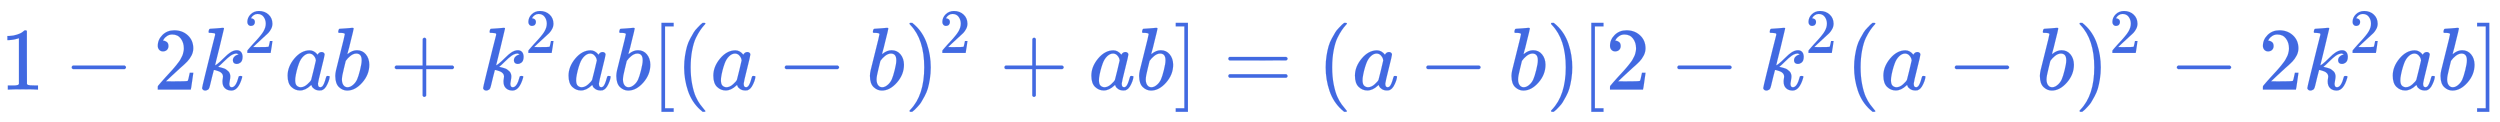
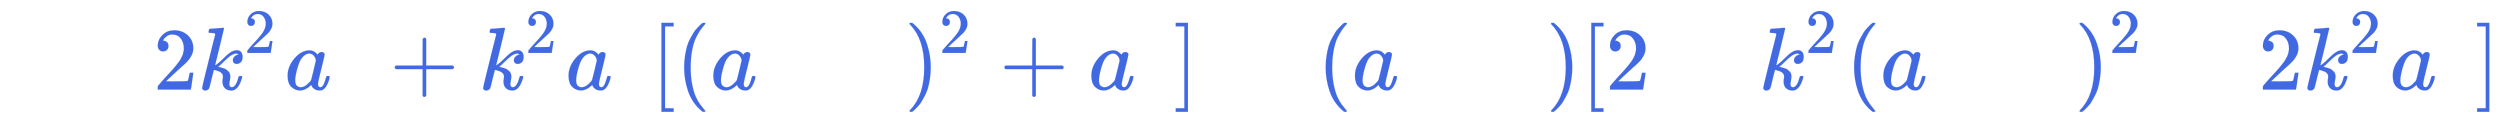
<svg xmlns="http://www.w3.org/2000/svg" xmlns:xlink="http://www.w3.org/1999/xlink" width="65.249ex" height="3.176ex" style="vertical-align: -0.838ex;" viewBox="0 -1006.6 28093.1 1367.4" role="img" focusable="false" aria-labelledby="MathJax-SVG-1-Title">
  <title id="MathJax-SVG-1-Title">{\displaystyle {\color {royalblue}1-2k^{2}ab+k^{2}ab[(a-b)^{2}+ab]=(a-b)[2-k^{2}(a-b)^{2}-2k^{2}ab]}}</title>
  <defs aria-hidden="true">
-     <path stroke-width="1" id="E1-MJMAIN-31" d="M213 578L200 573Q186 568 160 563T102 556H83V602H102Q149 604 189 617T245 641T273 663Q275 666 285 666Q294 666 302 660V361L303 61Q310 54 315 52T339 48T401 46H427V0H416Q395 3 257 3Q121 3 100 0H88V46H114Q136 46 152 46T177 47T193 50T201 52T207 57T213 61V578Z" />
-     <path stroke-width="1" id="E1-MJMAIN-2212" d="M84 237T84 250T98 270H679Q694 262 694 250T679 230H98Q84 237 84 250Z" />
    <path stroke-width="1" id="E1-MJMAIN-32" d="M109 429Q82 429 66 447T50 491Q50 562 103 614T235 666Q326 666 387 610T449 465Q449 422 429 383T381 315T301 241Q265 210 201 149L142 93L218 92Q375 92 385 97Q392 99 409 186V189H449V186Q448 183 436 95T421 3V0H50V19V31Q50 38 56 46T86 81Q115 113 136 137Q145 147 170 174T204 211T233 244T261 278T284 308T305 340T320 369T333 401T340 431T343 464Q343 527 309 573T212 619Q179 619 154 602T119 569T109 550Q109 549 114 549Q132 549 151 535T170 489Q170 464 154 447T109 429Z" />
    <path stroke-width="1" id="E1-MJMATHI-6B" d="M121 647Q121 657 125 670T137 683Q138 683 209 688T282 694Q294 694 294 686Q294 679 244 477Q194 279 194 272Q213 282 223 291Q247 309 292 354T362 415Q402 442 438 442Q468 442 485 423T503 369Q503 344 496 327T477 302T456 291T438 288Q418 288 406 299T394 328Q394 353 410 369T442 390L458 393Q446 405 434 405H430Q398 402 367 380T294 316T228 255Q230 254 243 252T267 246T293 238T320 224T342 206T359 180T365 147Q365 130 360 106T354 66Q354 26 381 26Q429 26 459 145Q461 153 479 153H483Q499 153 499 144Q499 139 496 130Q455 -11 378 -11Q333 -11 305 15T277 90Q277 108 280 121T283 145Q283 167 269 183T234 206T200 217T182 220H180Q168 178 159 139T145 81T136 44T129 20T122 7T111 -2Q98 -11 83 -11Q66 -11 57 -1T48 16Q48 26 85 176T158 471L195 616Q196 629 188 632T149 637H144Q134 637 131 637T124 640T121 647Z" />
    <path stroke-width="1" id="E1-MJMATHI-61" d="M33 157Q33 258 109 349T280 441Q331 441 370 392Q386 422 416 422Q429 422 439 414T449 394Q449 381 412 234T374 68Q374 43 381 35T402 26Q411 27 422 35Q443 55 463 131Q469 151 473 152Q475 153 483 153H487Q506 153 506 144Q506 138 501 117T481 63T449 13Q436 0 417 -8Q409 -10 393 -10Q359 -10 336 5T306 36L300 51Q299 52 296 50Q294 48 292 46Q233 -10 172 -10Q117 -10 75 30T33 157ZM351 328Q351 334 346 350T323 385T277 405Q242 405 210 374T160 293Q131 214 119 129Q119 126 119 118T118 106Q118 61 136 44T179 26Q217 26 254 59T298 110Q300 114 325 217T351 328Z" />
-     <path stroke-width="1" id="E1-MJMATHI-62" d="M73 647Q73 657 77 670T89 683Q90 683 161 688T234 694Q246 694 246 685T212 542Q204 508 195 472T180 418L176 399Q176 396 182 402Q231 442 283 442Q345 442 383 396T422 280Q422 169 343 79T173 -11Q123 -11 82 27T40 150V159Q40 180 48 217T97 414Q147 611 147 623T109 637Q104 637 101 637H96Q86 637 83 637T76 640T73 647ZM336 325V331Q336 405 275 405Q258 405 240 397T207 376T181 352T163 330L157 322L136 236Q114 150 114 114Q114 66 138 42Q154 26 178 26Q211 26 245 58Q270 81 285 114T318 219Q336 291 336 325Z" />
    <path stroke-width="1" id="E1-MJMAIN-2B" d="M56 237T56 250T70 270H369V420L370 570Q380 583 389 583Q402 583 409 568V270H707Q722 262 722 250T707 230H409V-68Q401 -82 391 -82H389H387Q375 -82 369 -68V230H70Q56 237 56 250Z" />
    <path stroke-width="1" id="E1-MJMAIN-5B" d="M118 -250V750H255V710H158V-210H255V-250H118Z" />
    <path stroke-width="1" id="E1-MJMAIN-28" d="M94 250Q94 319 104 381T127 488T164 576T202 643T244 695T277 729T302 750H315H319Q333 750 333 741Q333 738 316 720T275 667T226 581T184 443T167 250T184 58T225 -81T274 -167T316 -220T333 -241Q333 -250 318 -250H315H302L274 -226Q180 -141 137 -14T94 250Z" />
    <path stroke-width="1" id="E1-MJMAIN-29" d="M60 749L64 750Q69 750 74 750H86L114 726Q208 641 251 514T294 250Q294 182 284 119T261 12T224 -76T186 -143T145 -194T113 -227T90 -246Q87 -249 86 -250H74Q66 -250 63 -250T58 -247T55 -238Q56 -237 66 -225Q221 -64 221 250T66 725Q56 737 55 738Q55 746 60 749Z" />
    <path stroke-width="1" id="E1-MJMAIN-5D" d="M22 710V750H159V-250H22V-210H119V710H22Z" />
-     <path stroke-width="1" id="E1-MJMAIN-3D" d="M56 347Q56 360 70 367H707Q722 359 722 347Q722 336 708 328L390 327H72Q56 332 56 347ZM56 153Q56 168 72 173H708Q722 163 722 153Q722 140 707 133H70Q56 140 56 153Z" />
  </defs>
  <g stroke="currentColor" fill="currentColor" stroke-width="0" transform="matrix(1 0 0 -1 0 0)" aria-hidden="true">
    <g fill="royalblue" stroke="royalblue">
      <g fill="royalblue" stroke="royalblue">
        <g fill="royalblue" stroke="royalblue">
          <use xlink:href="#E1-MJMAIN-31" />
        </g>
        <g fill="royalblue" stroke="royalblue" transform="translate(722,0)">
          <use xlink:href="#E1-MJMAIN-2212" />
        </g>
        <g fill="royalblue" stroke="royalblue" transform="translate(1723,0)">
          <use xlink:href="#E1-MJMAIN-32" />
        </g>
        <g fill="royalblue" stroke="royalblue" transform="translate(2223,0)">
          <g fill="royalblue" stroke="royalblue">
            <use xlink:href="#E1-MJMATHI-6B" />
          </g>
          <g fill="royalblue" stroke="royalblue" transform="translate(521,412)">
            <g fill="royalblue" stroke="royalblue">
              <g fill="royalblue" stroke="royalblue">
                <use transform="scale(0.707)" xlink:href="#E1-MJMAIN-32" />
              </g>
            </g>
          </g>
        </g>
        <g fill="royalblue" stroke="royalblue" transform="translate(3199,0)">
          <use xlink:href="#E1-MJMATHI-61" />
        </g>
        <g fill="royalblue" stroke="royalblue" transform="translate(3728,0)">
          <use xlink:href="#E1-MJMATHI-62" />
        </g>
        <g fill="royalblue" stroke="royalblue" transform="translate(4380,0)">
          <use xlink:href="#E1-MJMAIN-2B" />
        </g>
        <g fill="royalblue" stroke="royalblue" transform="translate(5381,0)">
          <g fill="royalblue" stroke="royalblue">
            <use xlink:href="#E1-MJMATHI-6B" />
          </g>
          <g fill="royalblue" stroke="royalblue" transform="translate(521,412)">
            <g fill="royalblue" stroke="royalblue">
              <g fill="royalblue" stroke="royalblue">
                <use transform="scale(0.707)" xlink:href="#E1-MJMAIN-32" />
              </g>
            </g>
          </g>
        </g>
        <g fill="royalblue" stroke="royalblue" transform="translate(6356,0)">
          <use xlink:href="#E1-MJMATHI-61" />
        </g>
        <g fill="royalblue" stroke="royalblue" transform="translate(6886,0)">
          <use xlink:href="#E1-MJMATHI-62" />
        </g>
        <g fill="royalblue" stroke="royalblue" transform="translate(7315,0)">
          <use xlink:href="#E1-MJMAIN-5B" />
        </g>
        <g fill="royalblue" stroke="royalblue" transform="translate(7594,0)">
          <use xlink:href="#E1-MJMAIN-28" />
        </g>
        <g fill="royalblue" stroke="royalblue" transform="translate(7983,0)">
          <use xlink:href="#E1-MJMATHI-61" />
        </g>
        <g fill="royalblue" stroke="royalblue" transform="translate(8735,0)">
          <use xlink:href="#E1-MJMAIN-2212" />
        </g>
        <g fill="royalblue" stroke="royalblue" transform="translate(9736,0)">
          <use xlink:href="#E1-MJMATHI-62" />
        </g>
        <g fill="royalblue" stroke="royalblue" transform="translate(10165,0)">
          <g fill="royalblue" stroke="royalblue">
            <use xlink:href="#E1-MJMAIN-29" />
          </g>
          <g fill="royalblue" stroke="royalblue" transform="translate(389,412)">
            <g fill="royalblue" stroke="royalblue">
              <g fill="royalblue" stroke="royalblue">
                <use transform="scale(0.707)" xlink:href="#E1-MJMAIN-32" />
              </g>
            </g>
          </g>
        </g>
        <g fill="royalblue" stroke="royalblue" transform="translate(11231,0)">
          <use xlink:href="#E1-MJMAIN-2B" />
        </g>
        <g fill="royalblue" stroke="royalblue" transform="translate(12231,0)">
          <use xlink:href="#E1-MJMATHI-61" />
        </g>
        <g fill="royalblue" stroke="royalblue" transform="translate(12761,0)">
          <use xlink:href="#E1-MJMATHI-62" />
        </g>
        <g fill="royalblue" stroke="royalblue" transform="translate(13190,0)">
          <use xlink:href="#E1-MJMAIN-5D" />
        </g>
        <g fill="royalblue" stroke="royalblue" transform="translate(13747,0)">
          <use xlink:href="#E1-MJMAIN-3D" />
        </g>
        <g fill="royalblue" stroke="royalblue" transform="translate(14803,0)">
          <use xlink:href="#E1-MJMAIN-28" />
        </g>
        <g fill="royalblue" stroke="royalblue" transform="translate(15193,0)">
          <use xlink:href="#E1-MJMATHI-61" />
        </g>
        <g fill="royalblue" stroke="royalblue" transform="translate(15944,0)">
          <use xlink:href="#E1-MJMAIN-2212" />
        </g>
        <g fill="royalblue" stroke="royalblue" transform="translate(16945,0)">
          <use xlink:href="#E1-MJMATHI-62" />
        </g>
        <g fill="royalblue" stroke="royalblue" transform="translate(17374,0)">
          <use xlink:href="#E1-MJMAIN-29" />
        </g>
        <g fill="royalblue" stroke="royalblue" transform="translate(17764,0)">
          <use xlink:href="#E1-MJMAIN-5B" />
        </g>
        <g fill="royalblue" stroke="royalblue" transform="translate(18042,0)">
          <use xlink:href="#E1-MJMAIN-32" />
        </g>
        <g fill="royalblue" stroke="royalblue" transform="translate(18765,0)">
          <use xlink:href="#E1-MJMAIN-2212" />
        </g>
        <g fill="royalblue" stroke="royalblue" transform="translate(19766,0)">
          <g fill="royalblue" stroke="royalblue">
            <use xlink:href="#E1-MJMATHI-6B" />
          </g>
          <g fill="royalblue" stroke="royalblue" transform="translate(521,412)">
            <g fill="royalblue" stroke="royalblue">
              <g fill="royalblue" stroke="royalblue">
                <use transform="scale(0.707)" xlink:href="#E1-MJMAIN-32" />
              </g>
            </g>
          </g>
        </g>
        <g fill="royalblue" stroke="royalblue" transform="translate(20741,0)">
          <use xlink:href="#E1-MJMAIN-28" />
        </g>
        <g fill="royalblue" stroke="royalblue" transform="translate(21131,0)">
          <use xlink:href="#E1-MJMATHI-61" />
        </g>
        <g fill="royalblue" stroke="royalblue" transform="translate(21883,0)">
          <use xlink:href="#E1-MJMAIN-2212" />
        </g>
        <g fill="royalblue" stroke="royalblue" transform="translate(22883,0)">
          <use xlink:href="#E1-MJMATHI-62" />
        </g>
        <g fill="royalblue" stroke="royalblue" transform="translate(23313,0)">
          <g fill="royalblue" stroke="royalblue">
            <use xlink:href="#E1-MJMAIN-29" />
          </g>
          <g fill="royalblue" stroke="royalblue" transform="translate(389,412)">
            <g fill="royalblue" stroke="royalblue">
              <g fill="royalblue" stroke="royalblue">
                <use transform="scale(0.707)" xlink:href="#E1-MJMAIN-32" />
              </g>
            </g>
          </g>
        </g>
        <g fill="royalblue" stroke="royalblue" transform="translate(24378,0)">
          <use xlink:href="#E1-MJMAIN-2212" />
        </g>
        <g fill="royalblue" stroke="royalblue" transform="translate(25379,0)">
          <use xlink:href="#E1-MJMAIN-32" />
        </g>
        <g fill="royalblue" stroke="royalblue" transform="translate(25880,0)">
          <g fill="royalblue" stroke="royalblue">
            <use xlink:href="#E1-MJMATHI-6B" />
          </g>
          <g fill="royalblue" stroke="royalblue" transform="translate(521,412)">
            <g fill="royalblue" stroke="royalblue">
              <g fill="royalblue" stroke="royalblue">
                <use transform="scale(0.707)" xlink:href="#E1-MJMAIN-32" />
              </g>
            </g>
          </g>
        </g>
        <g fill="royalblue" stroke="royalblue" transform="translate(26855,0)">
          <use xlink:href="#E1-MJMATHI-61" />
        </g>
        <g fill="royalblue" stroke="royalblue" transform="translate(27385,0)">
          <use xlink:href="#E1-MJMATHI-62" />
        </g>
        <g fill="royalblue" stroke="royalblue" transform="translate(27814,0)">
          <use xlink:href="#E1-MJMAIN-5D" />
        </g>
      </g>
    </g>
  </g>
</svg>